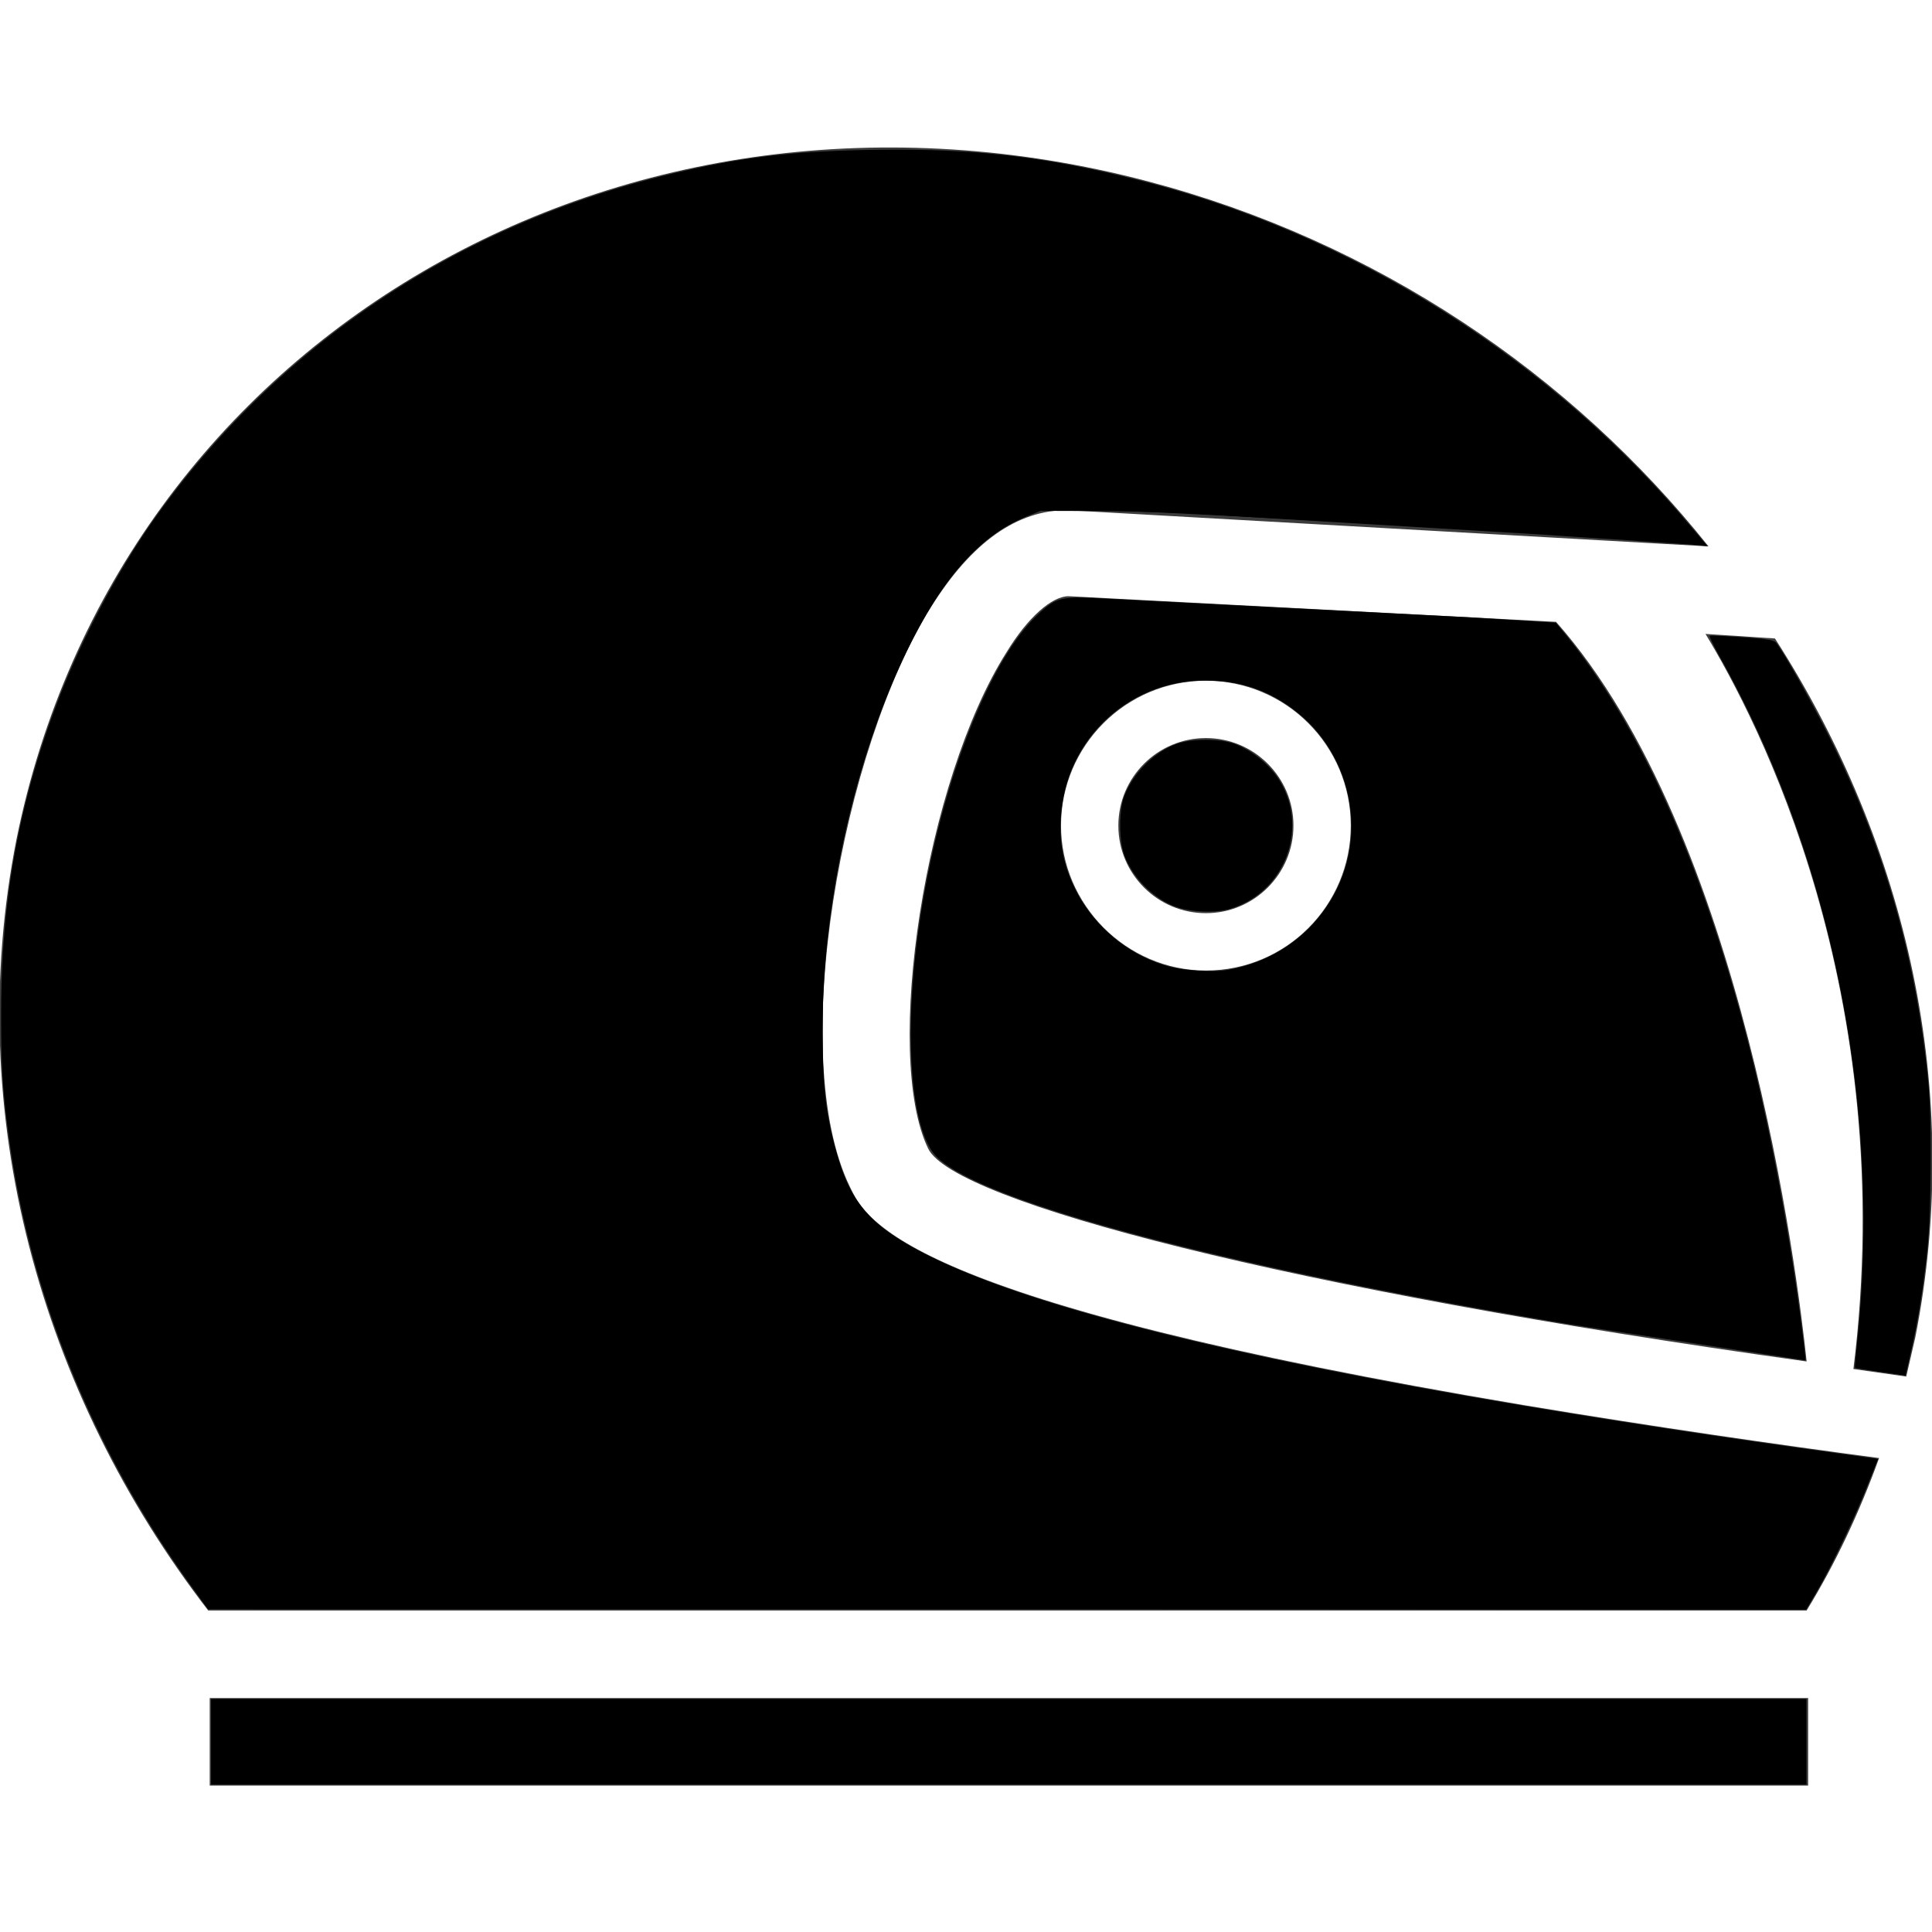
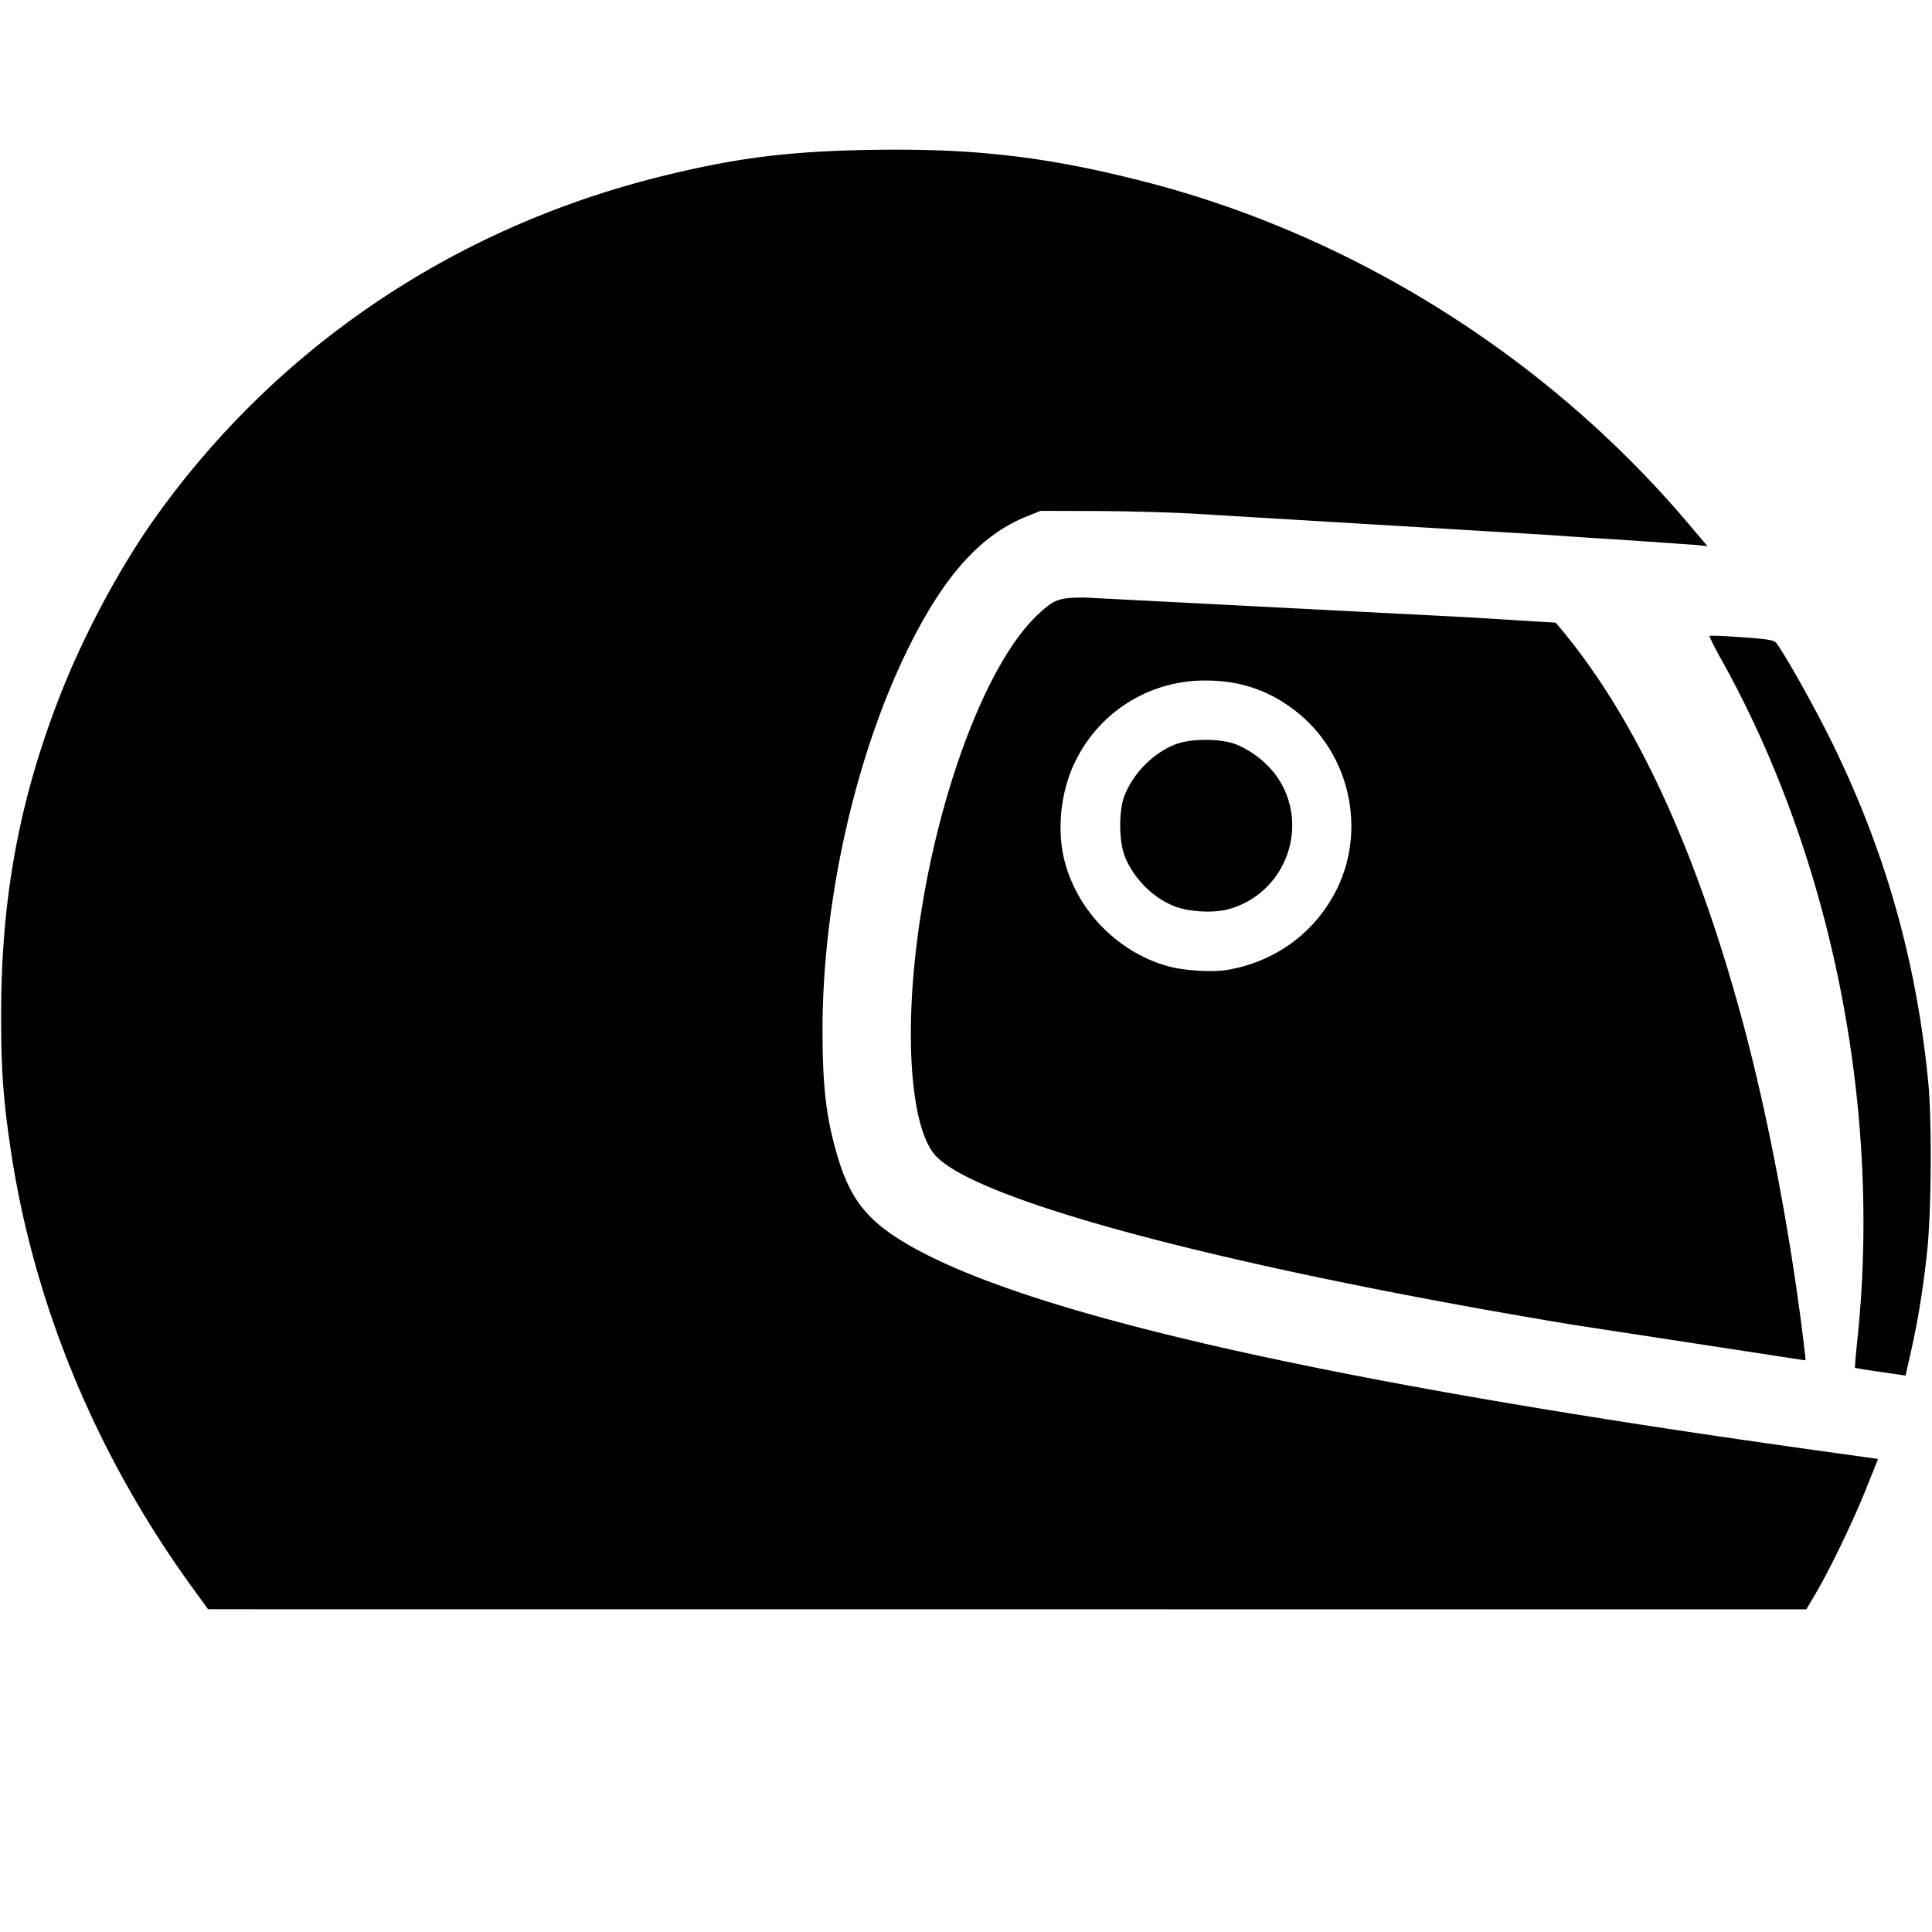
<svg xmlns="http://www.w3.org/2000/svg" viewBox="0 0 128 128">
-   <path d="M5.2 90.7l-3.5.5-.6-2.6c-3.2-16.2.5-32.6 9.3-46.3L15 42c-3.4 5.6-12.9 23.7-9.8 48.7zm61.3-14.6c-1.7 3.5-23.8 9.3-58.2 14.1.6-5.7 4.2-35 16.6-49l32.3-1.7c1.1 0 2.7 1.4 4.1 3.7 5.4 8.5 8.2 26.7 5.2 32.9zm-8.8-21.4c0-5.3-4.3-9.6-9.6-9.6s-9.6 4.3-9.6 9.6 4.3 9.6 9.6 9.6 9.6-4.4 9.6-9.6zm69.2.9C120.2 22.5 86.7 2.9 52 12c-15.2 4-28.1 12.8-37.2 24.2l42.5-2.4c3.3 0 6.3 2.1 9 6.4 5.9 9.4 9.6 29.7 5.4 38.4-1.1 2.3-3.6 7.6-44.7 14.5-8.4 1.4-16.7 2.6-23.5 3.5 1.3 3.6 2.9 7 4.8 10.1h105.9c11.1-14.4 16.3-32.9 12.7-51.1zm-12.7 56.9H8.2v5.8h105.9v-5.8zM48.1 48.9c-3.2 0-5.8 2.6-5.8 5.8s2.6 5.8 5.8 5.8 5.8-2.6 5.8-5.8-2.6-5.8-5.8-5.8z" fill="#3c3c3c" transform="matrix(-1 0 0 1 127.994 0)" />
  <path d="M119.593 89.765c-.861-7.432-2.398-15.631-4.145-22.103-3.083-11.425-7.102-20.101-12.054-26.021l-.324-.388-5.847-.36-25.348-1.304c-1.71-.001-2.012.107-3.084 1.1-3.464 3.207-6.824 12.231-8.018 21.53-.881 6.862-.366 12.731 1.264 14.402 2.932 3.006 19.274 7.333 42.008 11.122l15.566 2.385c.014 0 .006-.163-.017-.363zM77.529 64.052c-3.398-.879-6.191-3.708-7.022-7.111-.518-2.124-.196-4.731.825-6.673a9.5 9.5 0 0 1 8.563-5.18c2.33 0 4.289.686 6.082 2.131 3.52 2.836 4.579 7.917 2.481 11.908-1.456 2.772-4.09 4.644-7.241 5.147-.888.142-2.703.033-3.689-.222zm3.88-3.818c3.856-1.082 5.461-5.692 3.1-8.907a6.42 6.42 0 0 0-2.569-1.99c-1.022-.422-3.04-.428-4.091-.011-1.455.577-2.744 1.878-3.346 3.38-.391.975-.381 3.028.02 4.037.582 1.464 1.887 2.765 3.325 3.314.96.366 2.597.448 3.56.178zm45.183 29.375c.474-2.09.812-4.169 1.084-6.673.281-2.59.323-8.693.078-11.216-.789-8.116-2.872-15.428-6.471-22.712-1.118-2.262-3.045-5.692-3.604-6.414-.143-.185-.563-.254-2.263-.376-1.148-.082-2.115-.121-2.149-.087s.299.708.74 1.498c7.353 13.155 10.675 29.746 9.045 45.177-.103.978-.173 1.794-.154 1.813s.78.143 1.691.275l1.657.241zm-6.314 15.991c.962-1.631 2.498-4.816 3.356-6.961l.792-1.979-4.451-.623c-33.224-4.647-53.261-9.294-60.582-14.049-2.103-1.366-3.121-2.76-3.888-5.325-.76-2.542-1.009-4.609-1.011-8.384-.003-8.59 2.192-18.321 5.745-25.46 2.362-4.747 4.762-7.394 7.811-8.616l.892-.358 3.563.011c1.96.006 4.869.082 6.466.17l23.423 1.403a440.23 440.23 0 0 0 5.014.331l4.937.342.78.083-1.328-1.566c-9.309-10.98-22.203-19.068-36.037-22.602-6.435-1.644-11.213-2.198-18.005-2.087-5.505.09-8.97.526-13.919 1.749C30.1 15.074 18.36 22.984 10.306 34.268c-2.324 3.256-4.701 7.677-6.264 11.65-2.73 6.94-3.949 13.43-3.966 21.113-.008 3.683.117 5.559.59 8.841 1.494 10.35 5.645 20.436 12.044 29.263l1.074 1.482 52.945.003 52.945.003z" />
-   <path d="M120.447 105.196c1.335-2.353 3.987-8.247 3.797-8.438-.043-.043-1.874-.334-4.069-.646-31.915-4.542-50.126-8.566-58.861-13.007-2.858-1.453-4.238-2.7-5.176-4.676-.587-1.238-1.309-4.041-1.499-5.824-.181-1.694-.186-6.566-.009-8.671.931-11.098 4.943-22.412 9.623-27.135 1.275-1.287 2.322-2.011 3.805-2.63l1.019-.426 4.421.088c5.201.103 37.405 1.963 39.098 2.257.49.085.462.043-1.314-1.998-3.095-3.558-7.297-7.441-11.195-10.346-9.661-7.198-21.401-11.923-33.32-13.41-2.44-.304-12.288-.347-14.845-.064-16.223 1.794-31.043 10.055-40.501 22.578C5.719 40.394 1.766 50.069.603 59.315.028 63.886-.008 70.427.519 74.425c1.466 11.126 5.459 21.216 12.039 30.417l1.227 1.715 52.926.033 52.926.033zm-.766 10.202v-2.837h-52.85-52.849v2.837 2.837h52.849 52.849z" />
</svg>